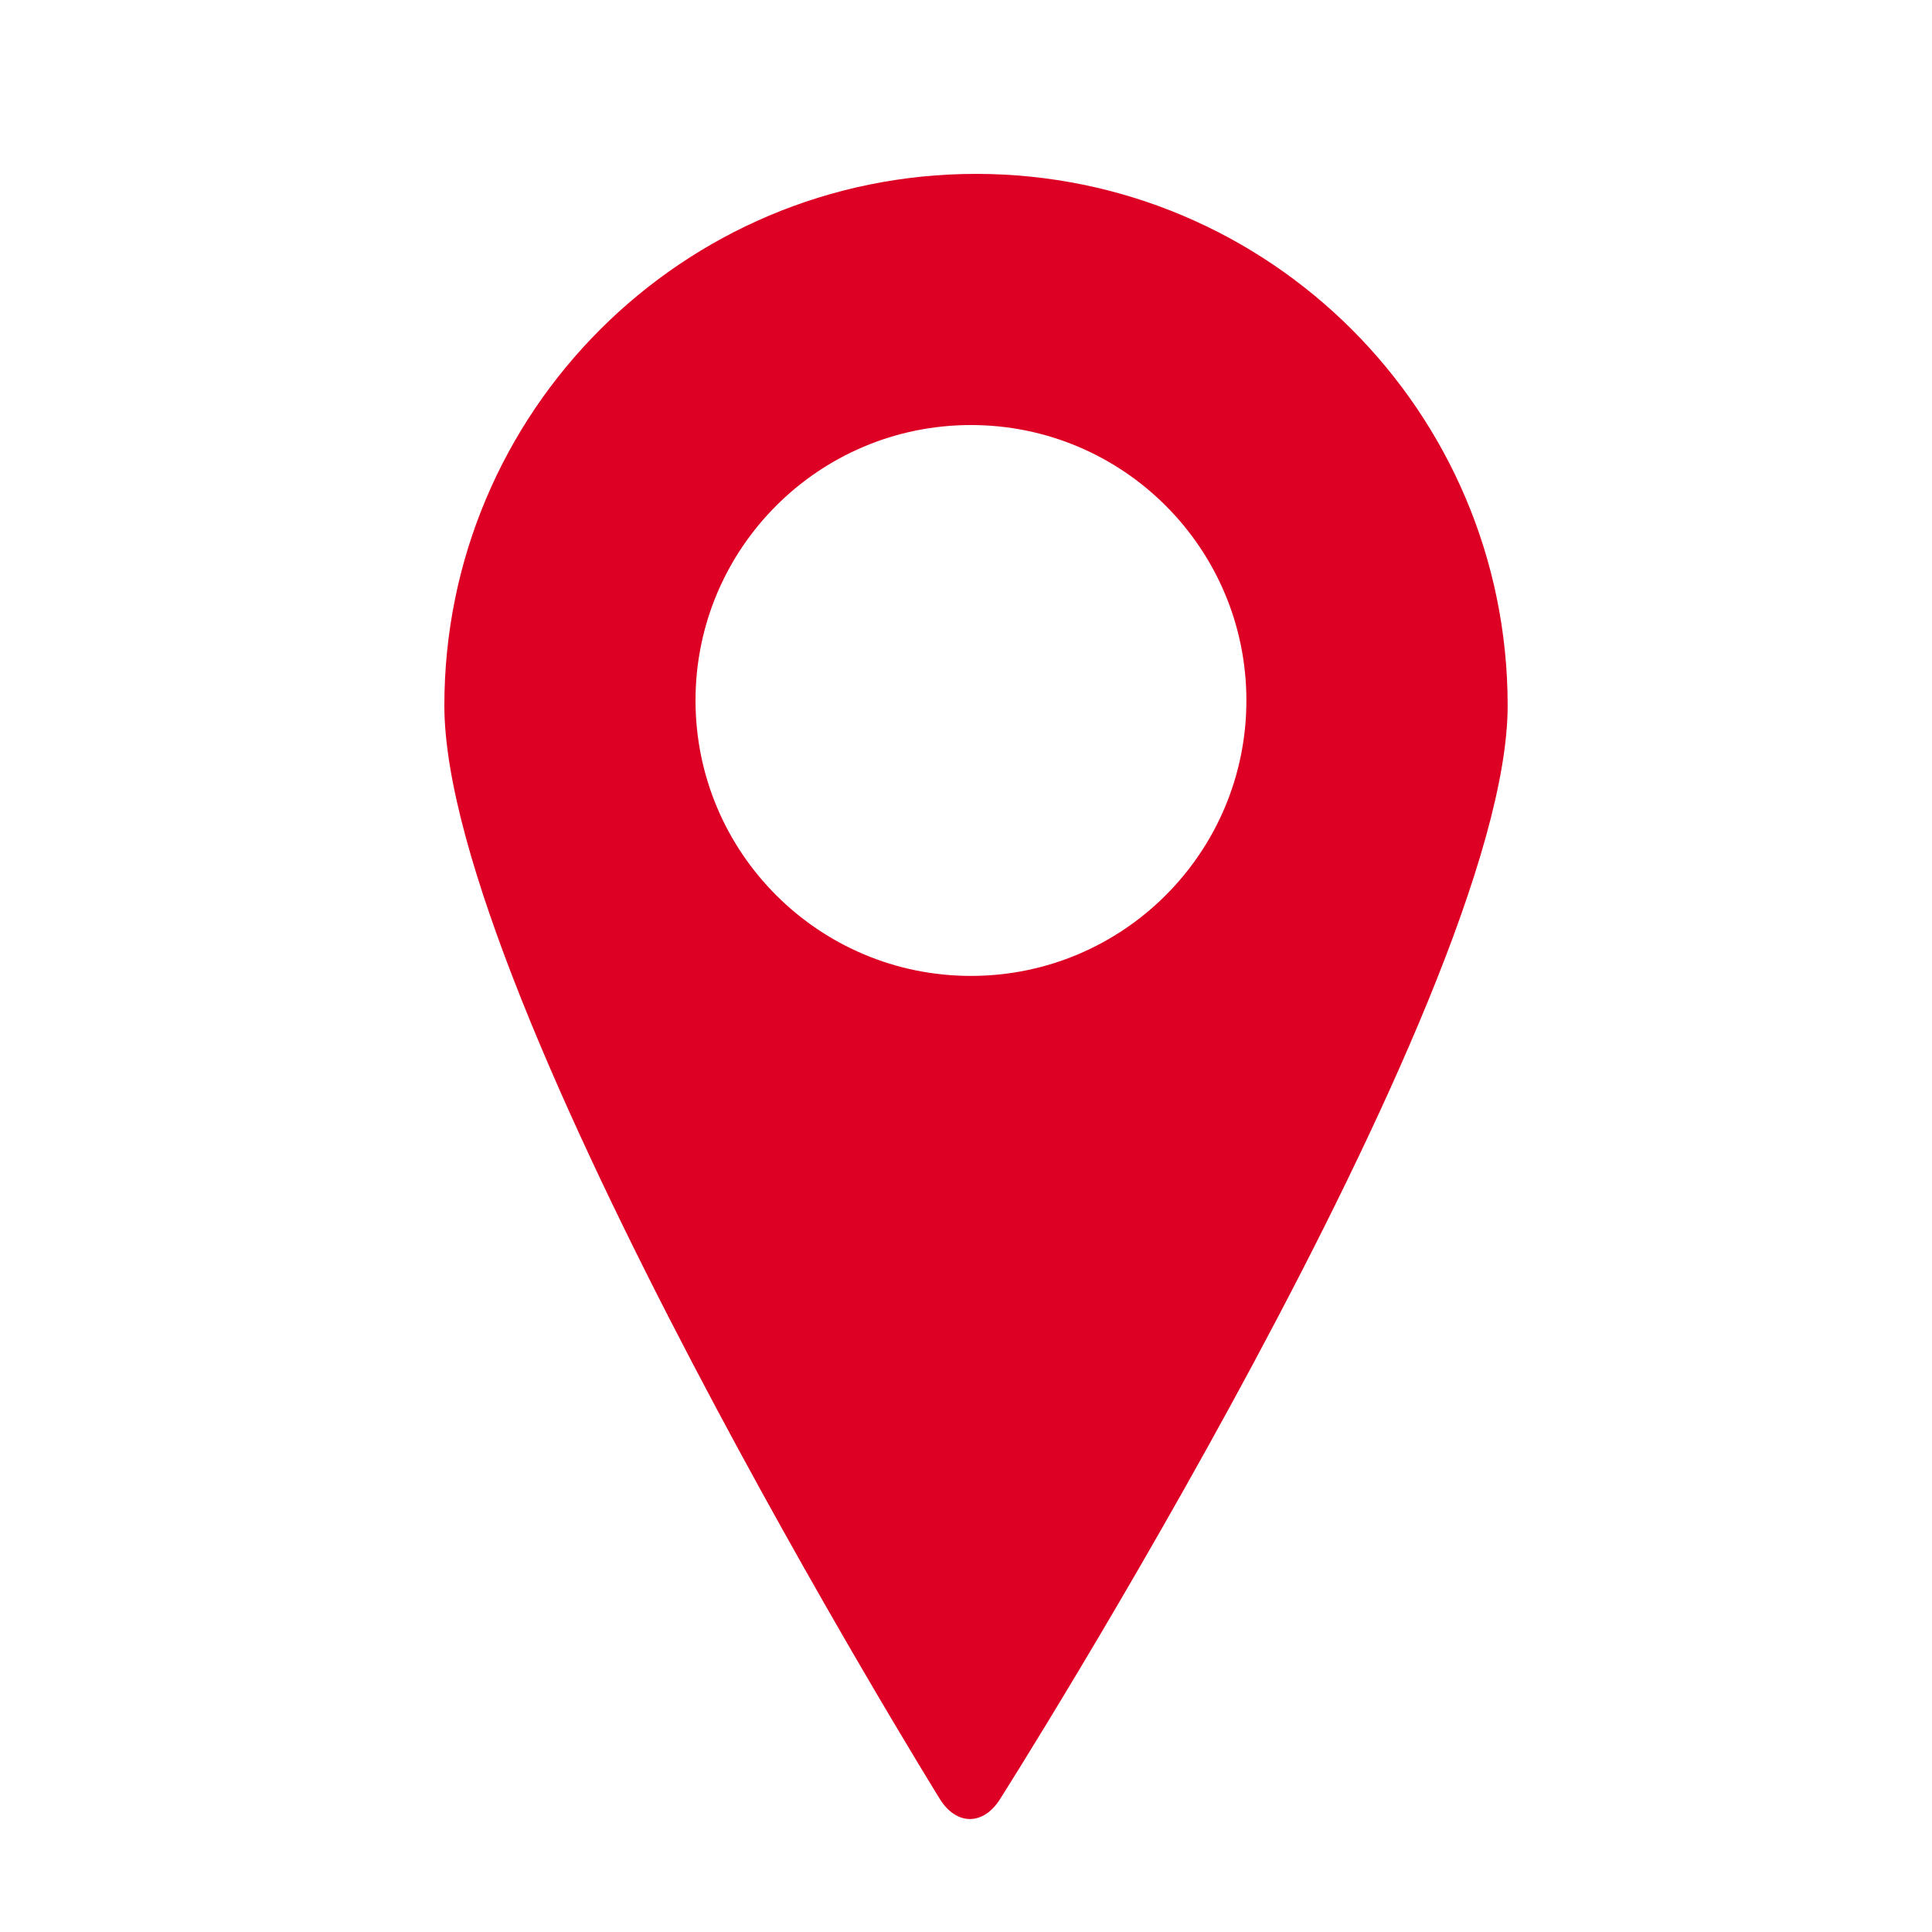
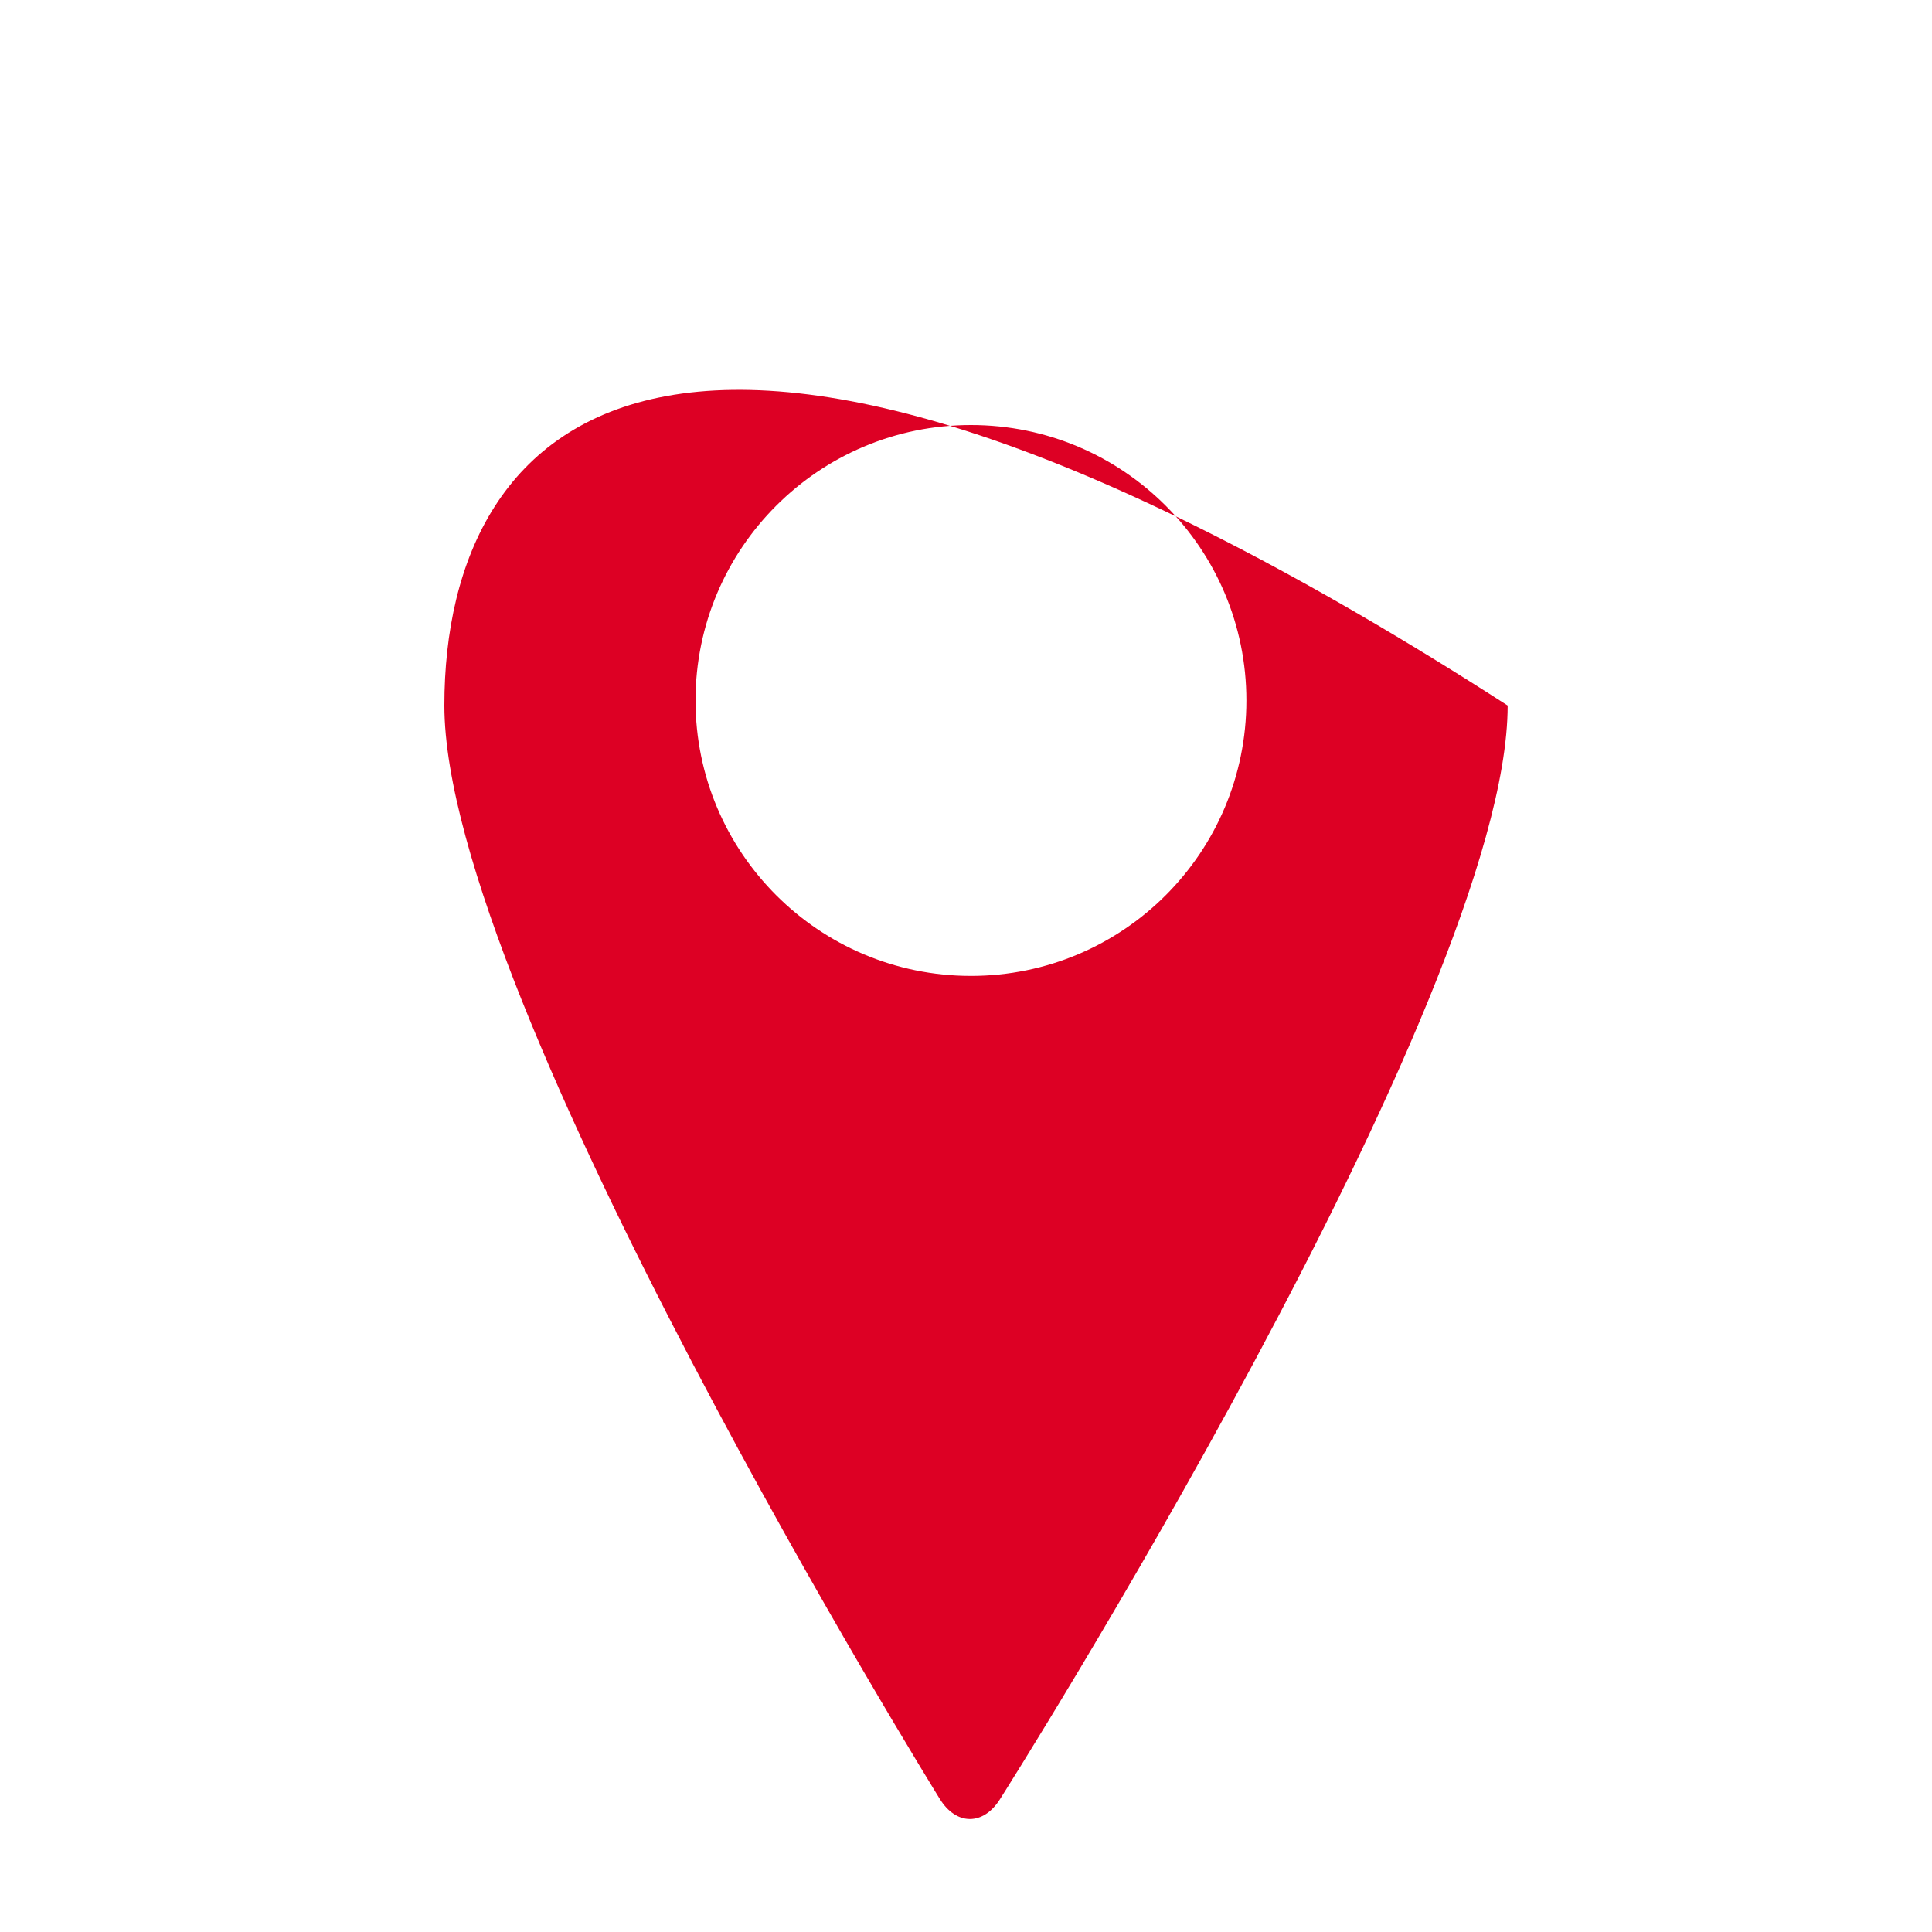
<svg xmlns="http://www.w3.org/2000/svg" fill="#DD0024" viewBox="0 0 100 100" version="1.1" x="0px" y="0px">
  <title>Artboard 2 Copy 12</title>
  <desc>Created with Sketch.</desc>
  <g stroke="none" stroke-width="1" fill="none" fill-rule="evenodd">
    <g fill="#DD0024">
-       <path d="M48.627,93.085 C49.488,94.503 50.903,94.509 51.774,93.102 C51.774,93.102 78.036,51.716 78.036,36.518 C78.036,21.32 65.716,9 50.518,9 C35.32,9 23,21.32 23,36.518 C23,51.716 48.627,93.085 48.627,93.085 Z M50.256,50.513 C58.13,50.513 64.513,44.13 64.513,36.256 C64.513,28.383 58.13,22 50.256,22 C42.383,22 36,28.383 36,36.256 C36,44.13 42.383,50.513 50.256,50.513 Z" />
+       <path d="M48.627,93.085 C49.488,94.503 50.903,94.509 51.774,93.102 C51.774,93.102 78.036,51.716 78.036,36.518 C35.32,9 23,21.32 23,36.518 C23,51.716 48.627,93.085 48.627,93.085 Z M50.256,50.513 C58.13,50.513 64.513,44.13 64.513,36.256 C64.513,28.383 58.13,22 50.256,22 C42.383,22 36,28.383 36,36.256 C36,44.13 42.383,50.513 50.256,50.513 Z" />
    </g>
  </g>
</svg>